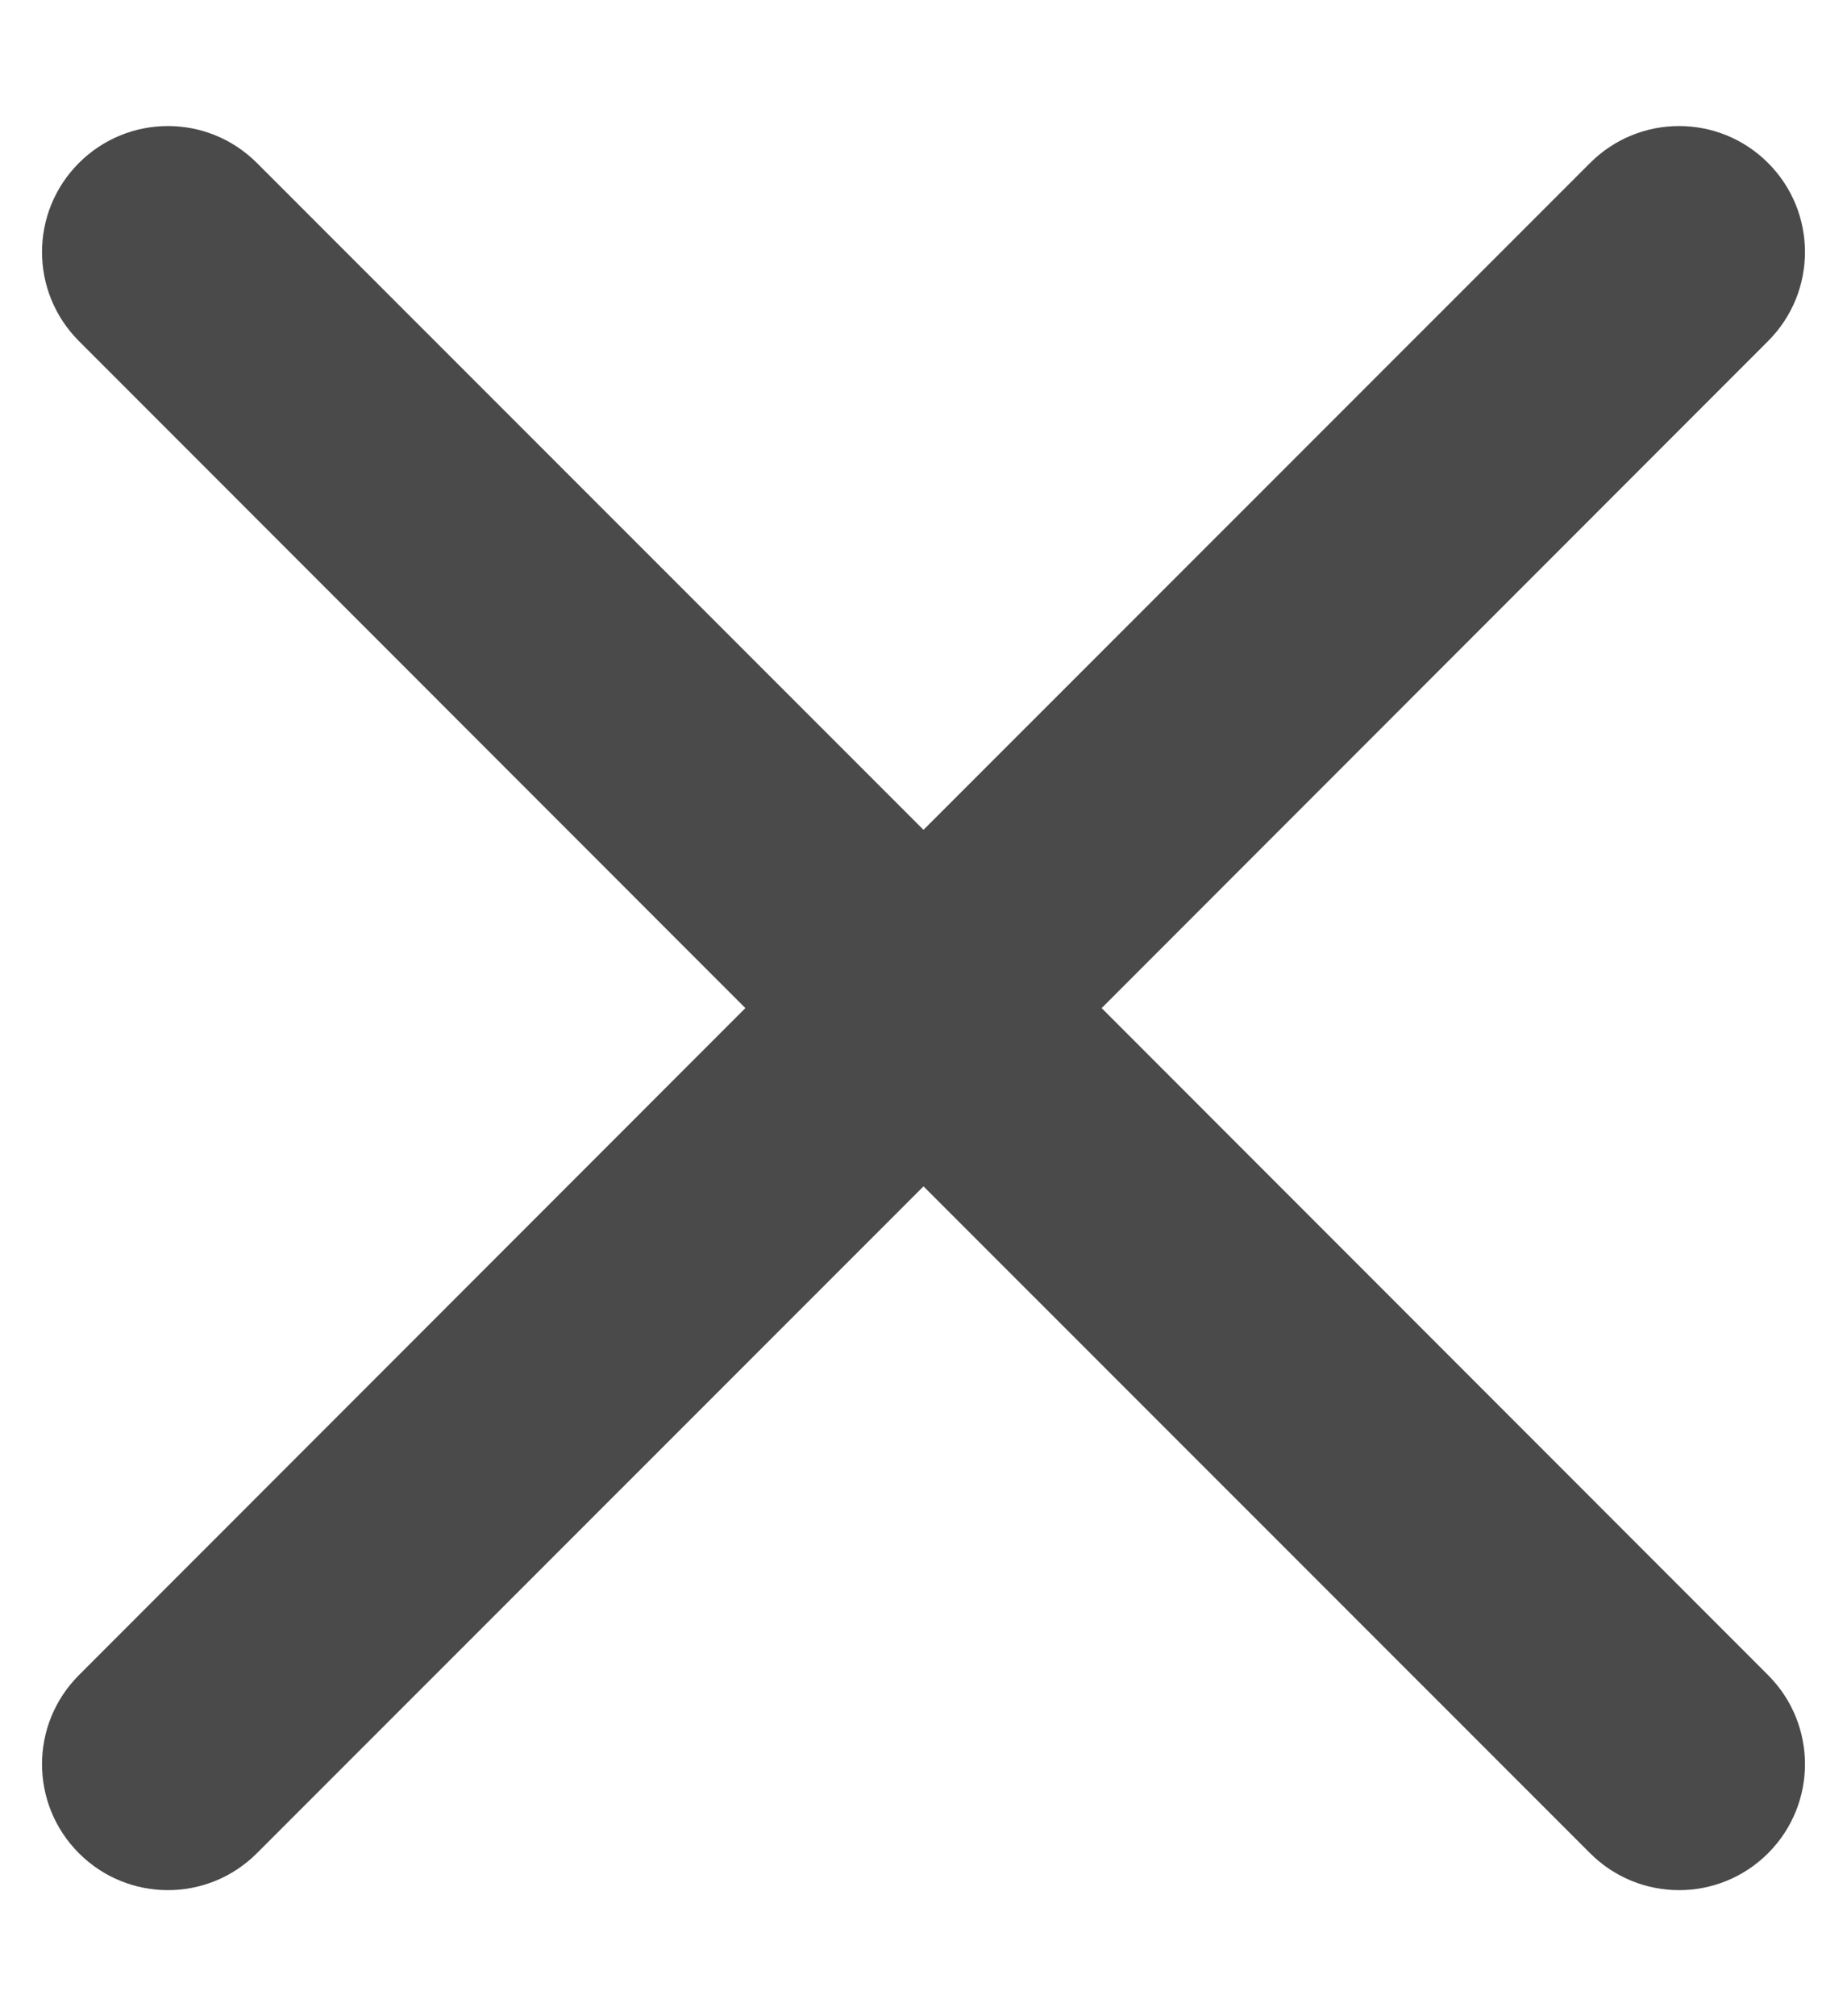
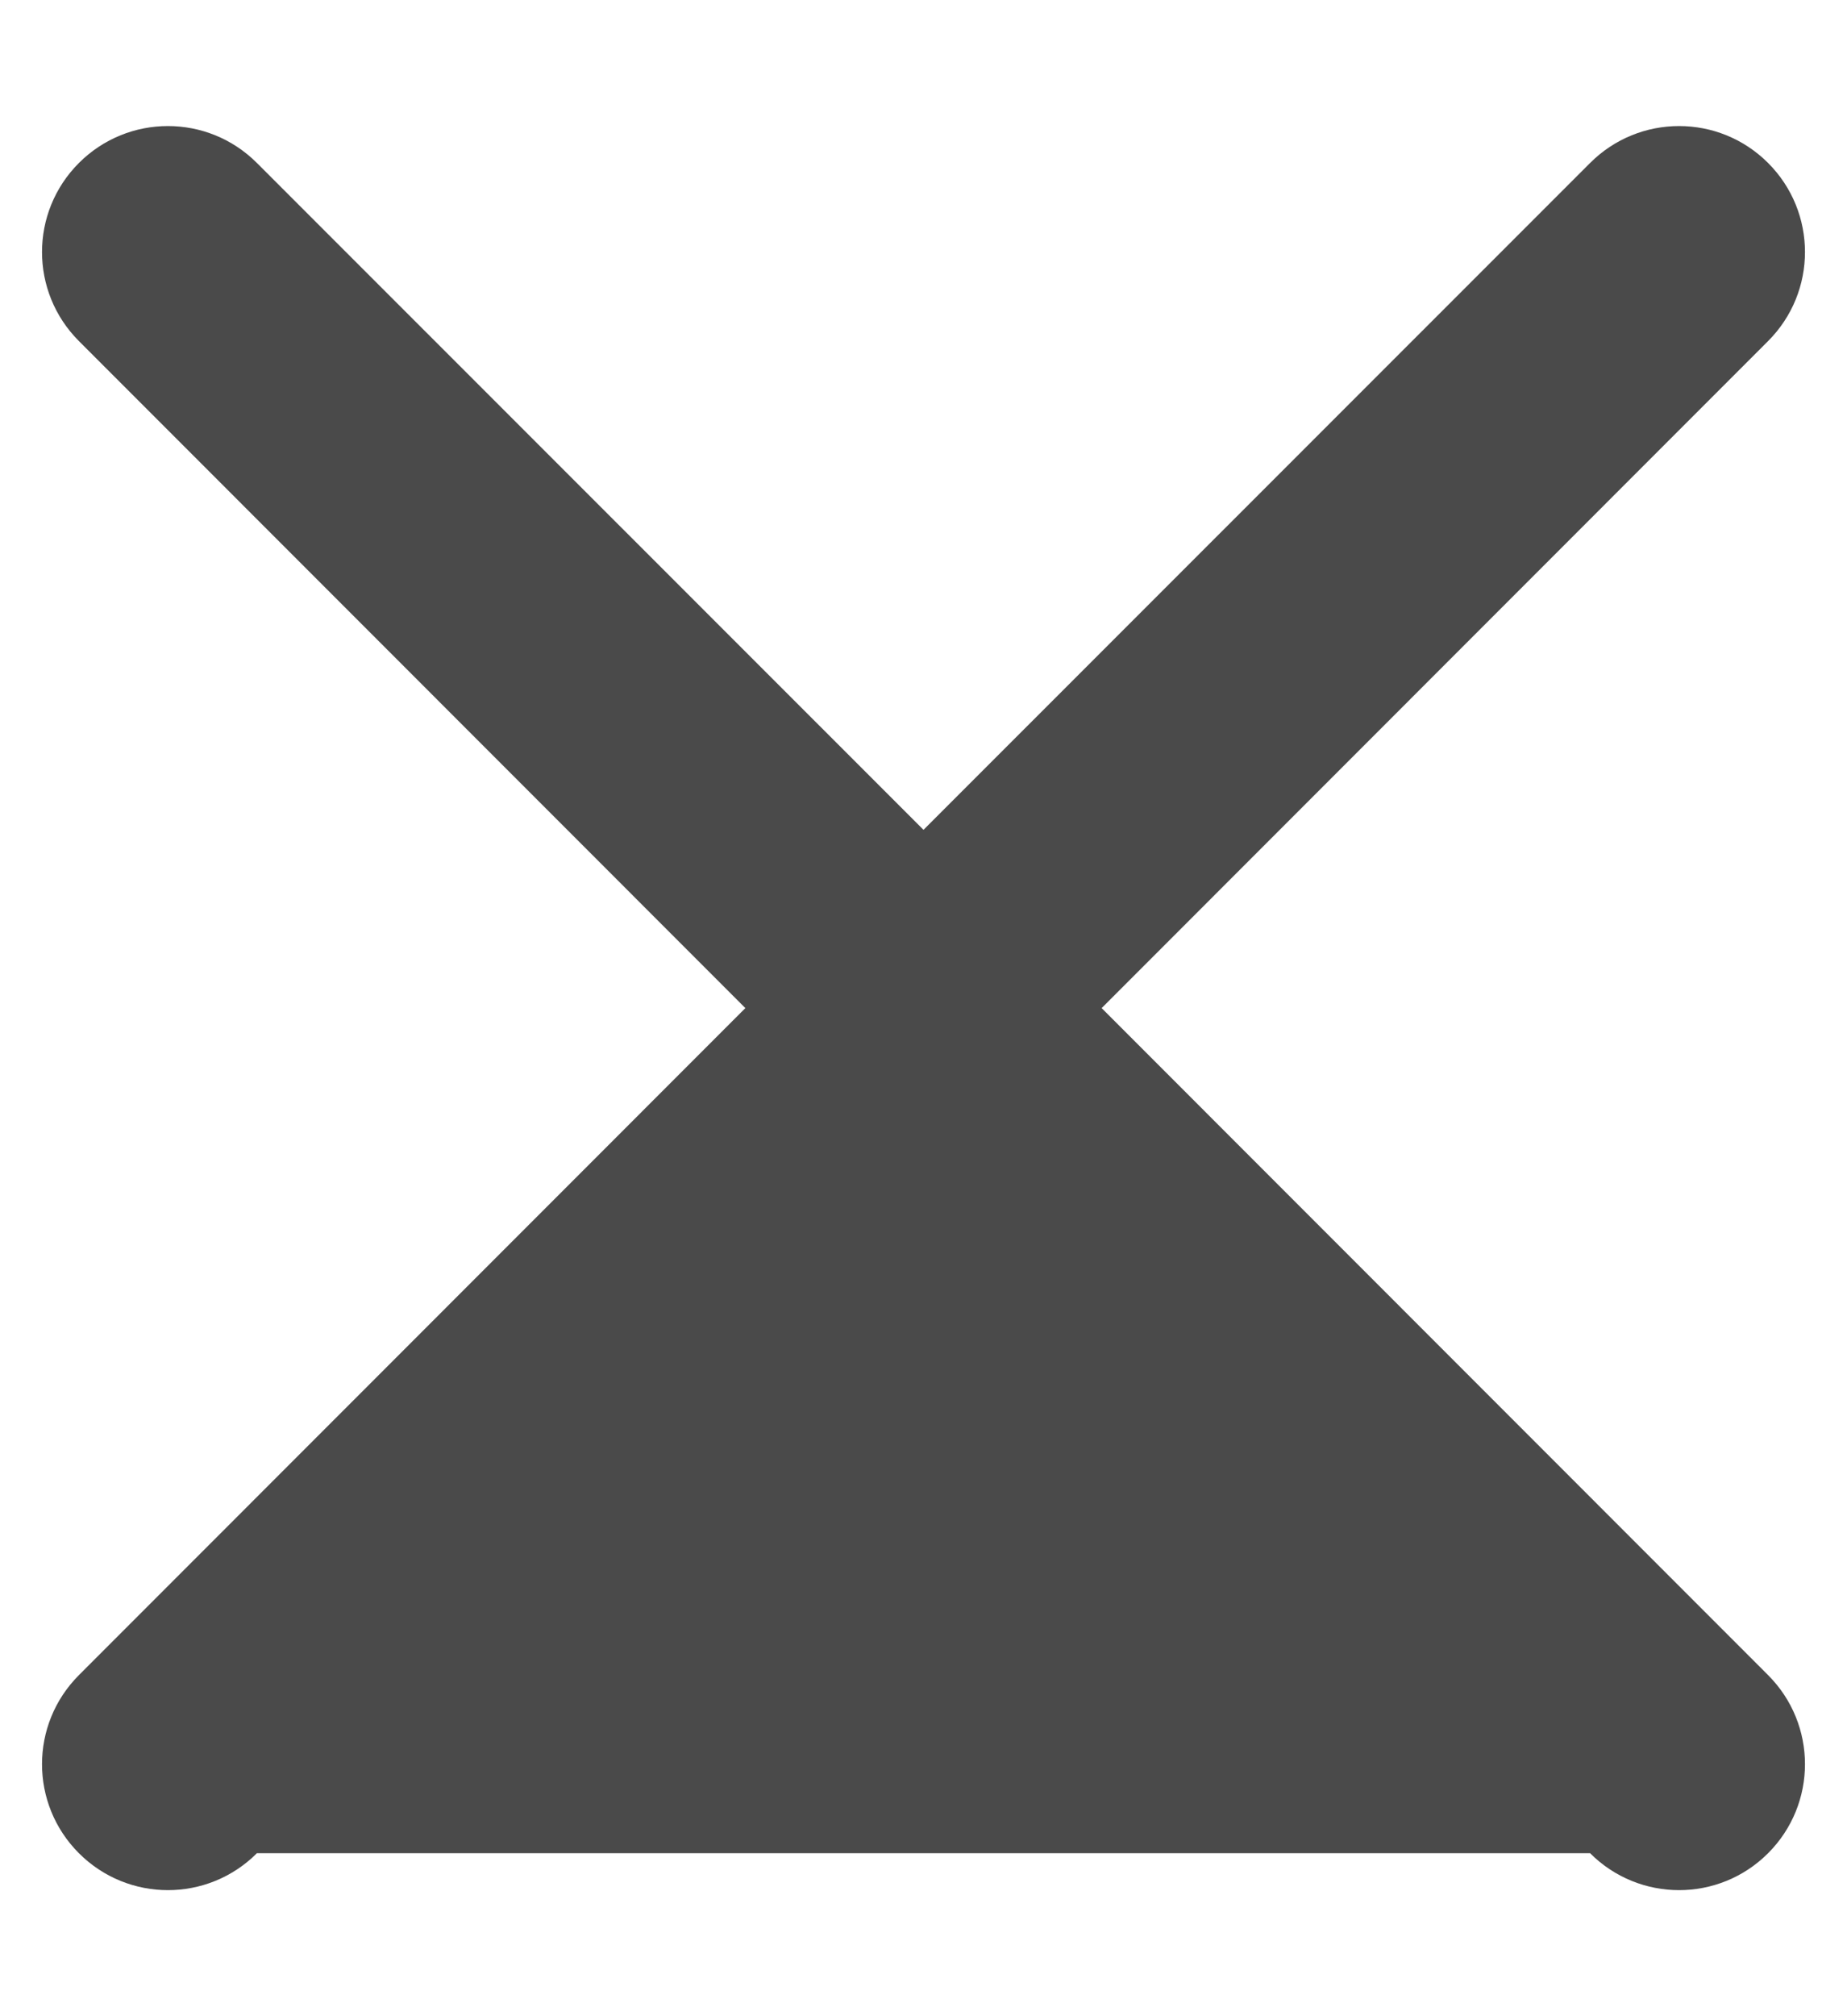
<svg xmlns="http://www.w3.org/2000/svg" width="11" height="12" viewBox="0 0 11 12" fill="none">
-   <path d="M9.47 11.03C9.763 11.323 10.237 11.323 10.53 11.03C10.823 10.737 10.823 10.263 10.53 9.97L6.561 6L10.53 2.03C10.823 1.737 10.823 1.263 10.53 0.97C10.237 0.677 9.763 0.677 9.47 0.97L5.5 4.939L1.53 0.97C1.237 0.677 0.763 0.677 0.47 0.97C0.177 1.263 0.177 1.737 0.47 2.03L4.439 6L0.47 9.97C0.177 10.263 0.177 10.737 0.47 11.03C0.763 11.323 1.237 11.323 1.53 11.03L5.5 7.061L9.47 11.03Z" fill="#4A4A4A" />
+   <path d="M9.47 11.03C9.763 11.323 10.237 11.323 10.53 11.03C10.823 10.737 10.823 10.263 10.53 9.97L6.561 6L10.53 2.03C10.823 1.737 10.823 1.263 10.53 0.97C10.237 0.677 9.763 0.677 9.47 0.97L5.5 4.939L1.53 0.97C1.237 0.677 0.763 0.677 0.47 0.97C0.177 1.263 0.177 1.737 0.47 2.03L4.439 6L0.47 9.97C0.177 10.263 0.177 10.737 0.47 11.03C0.763 11.323 1.237 11.323 1.53 11.03L9.47 11.03Z" fill="#4A4A4A" />
</svg>